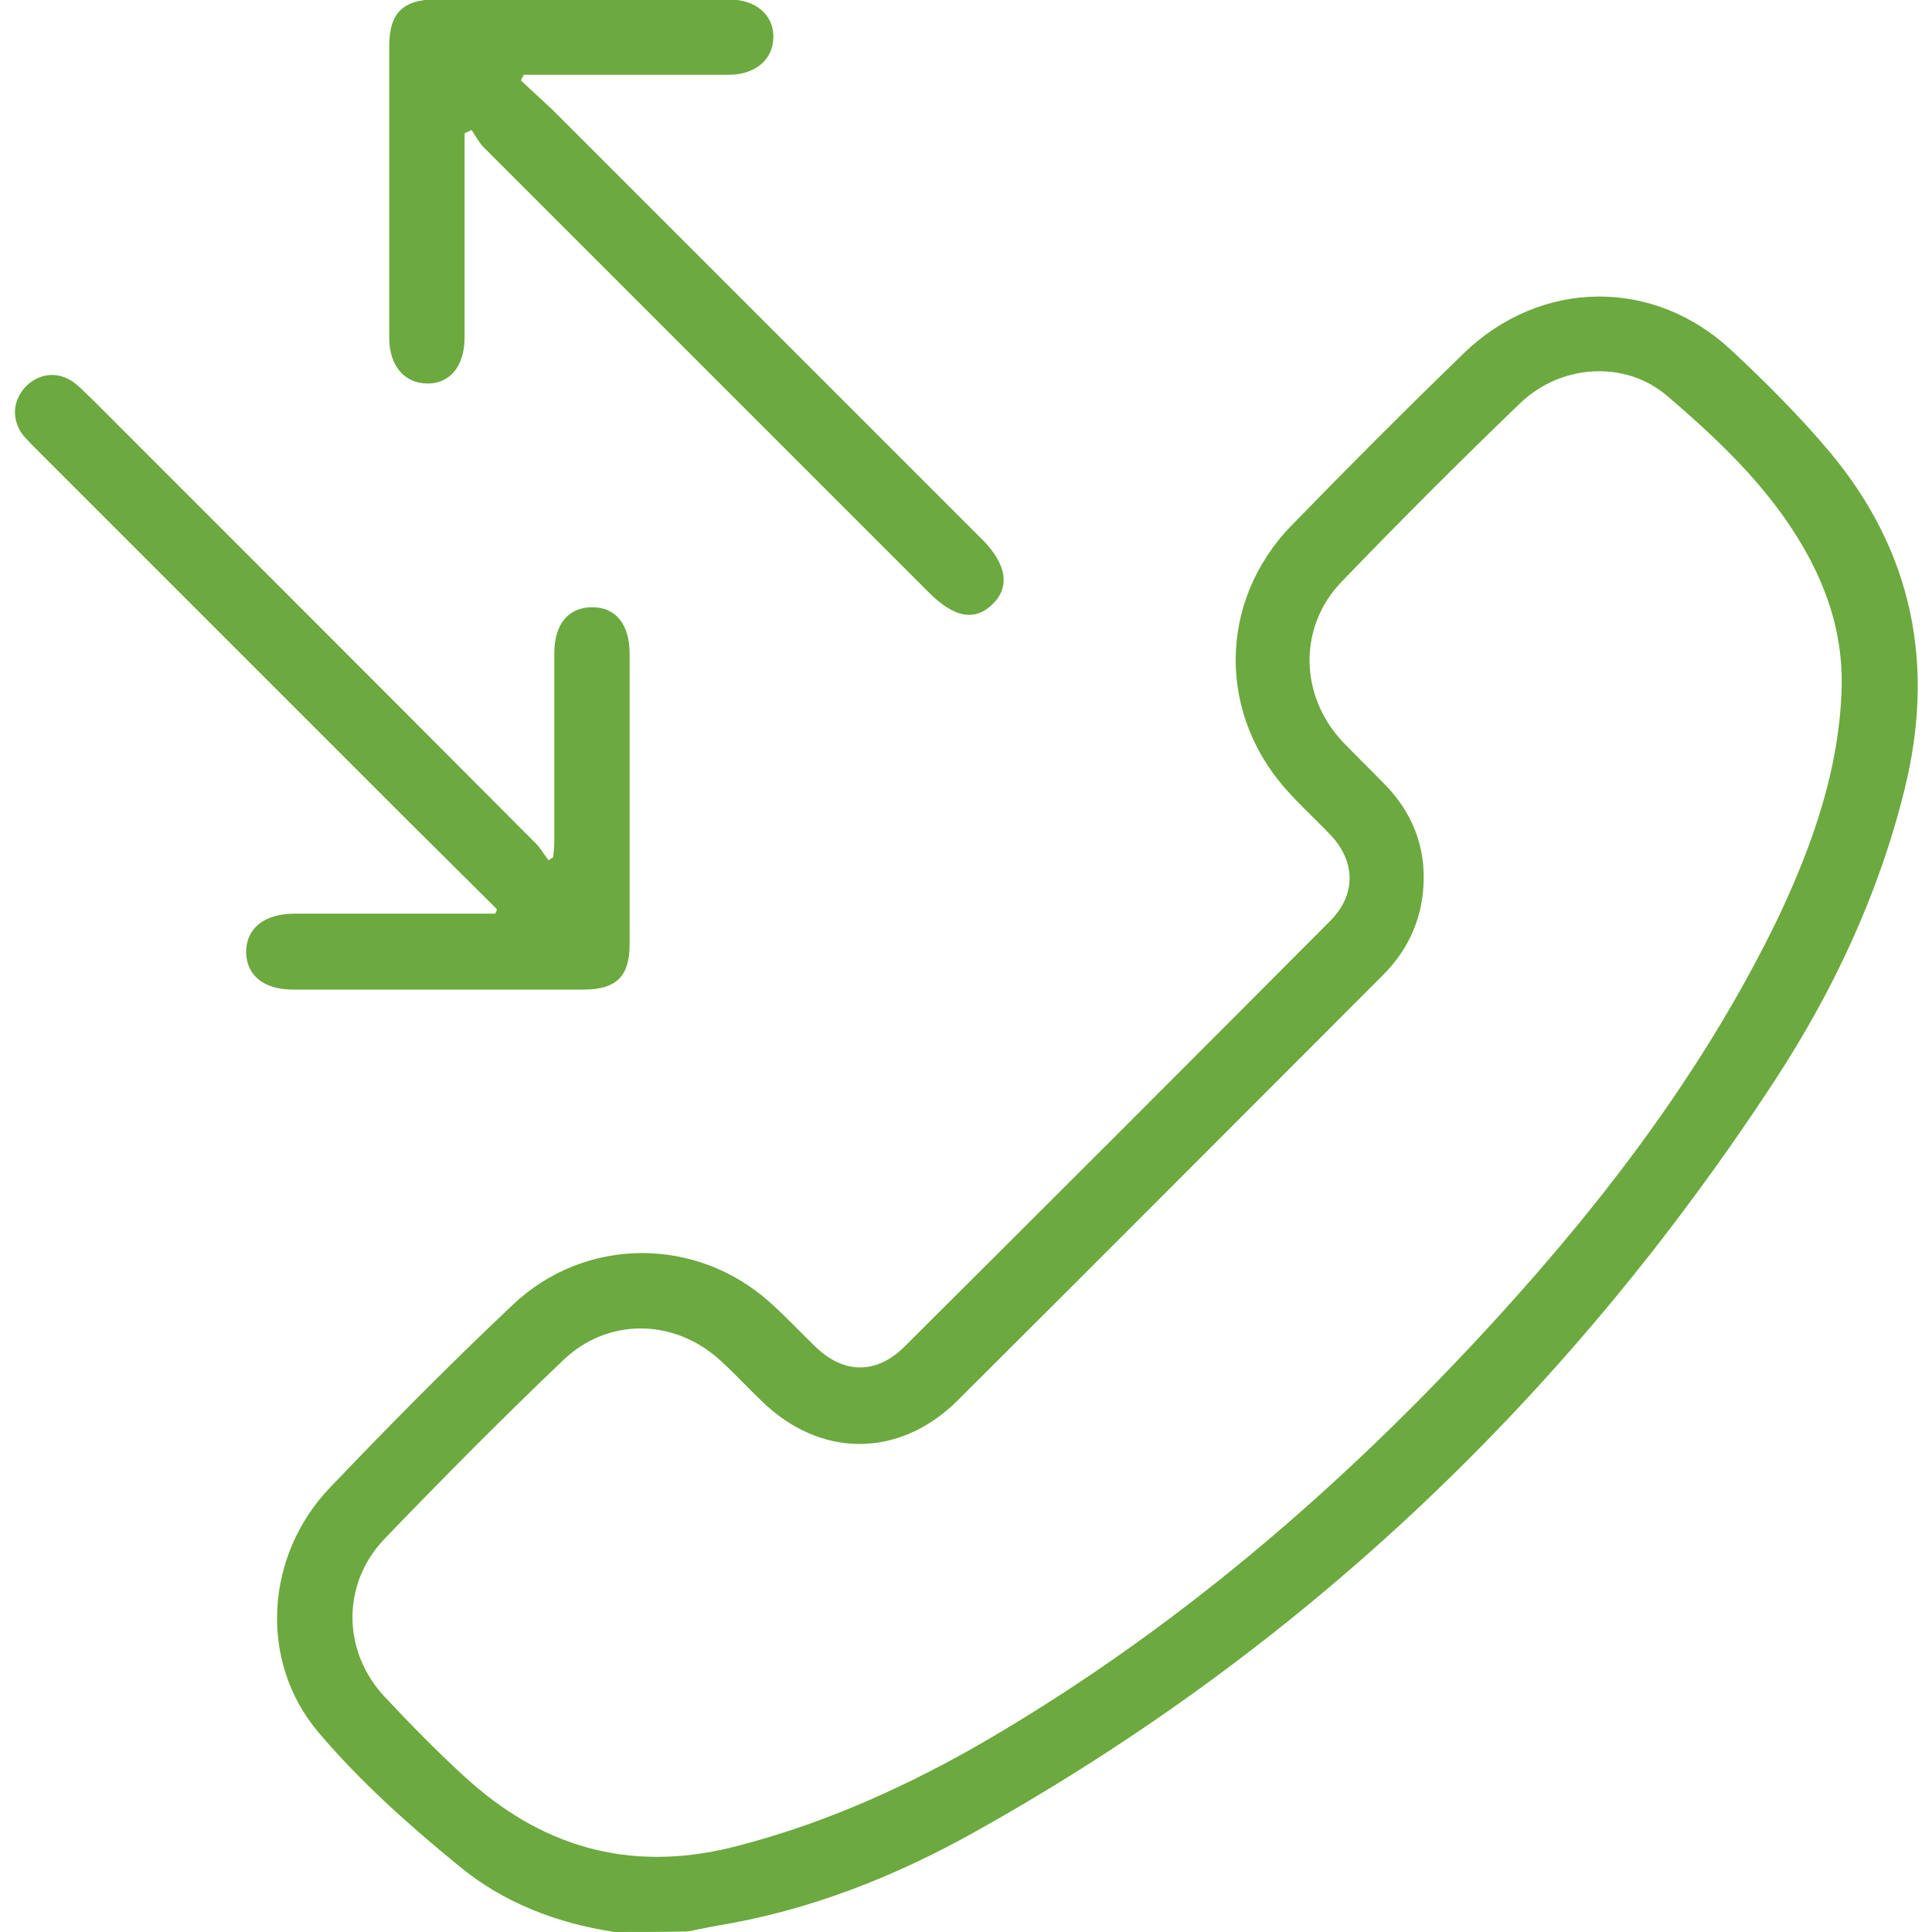
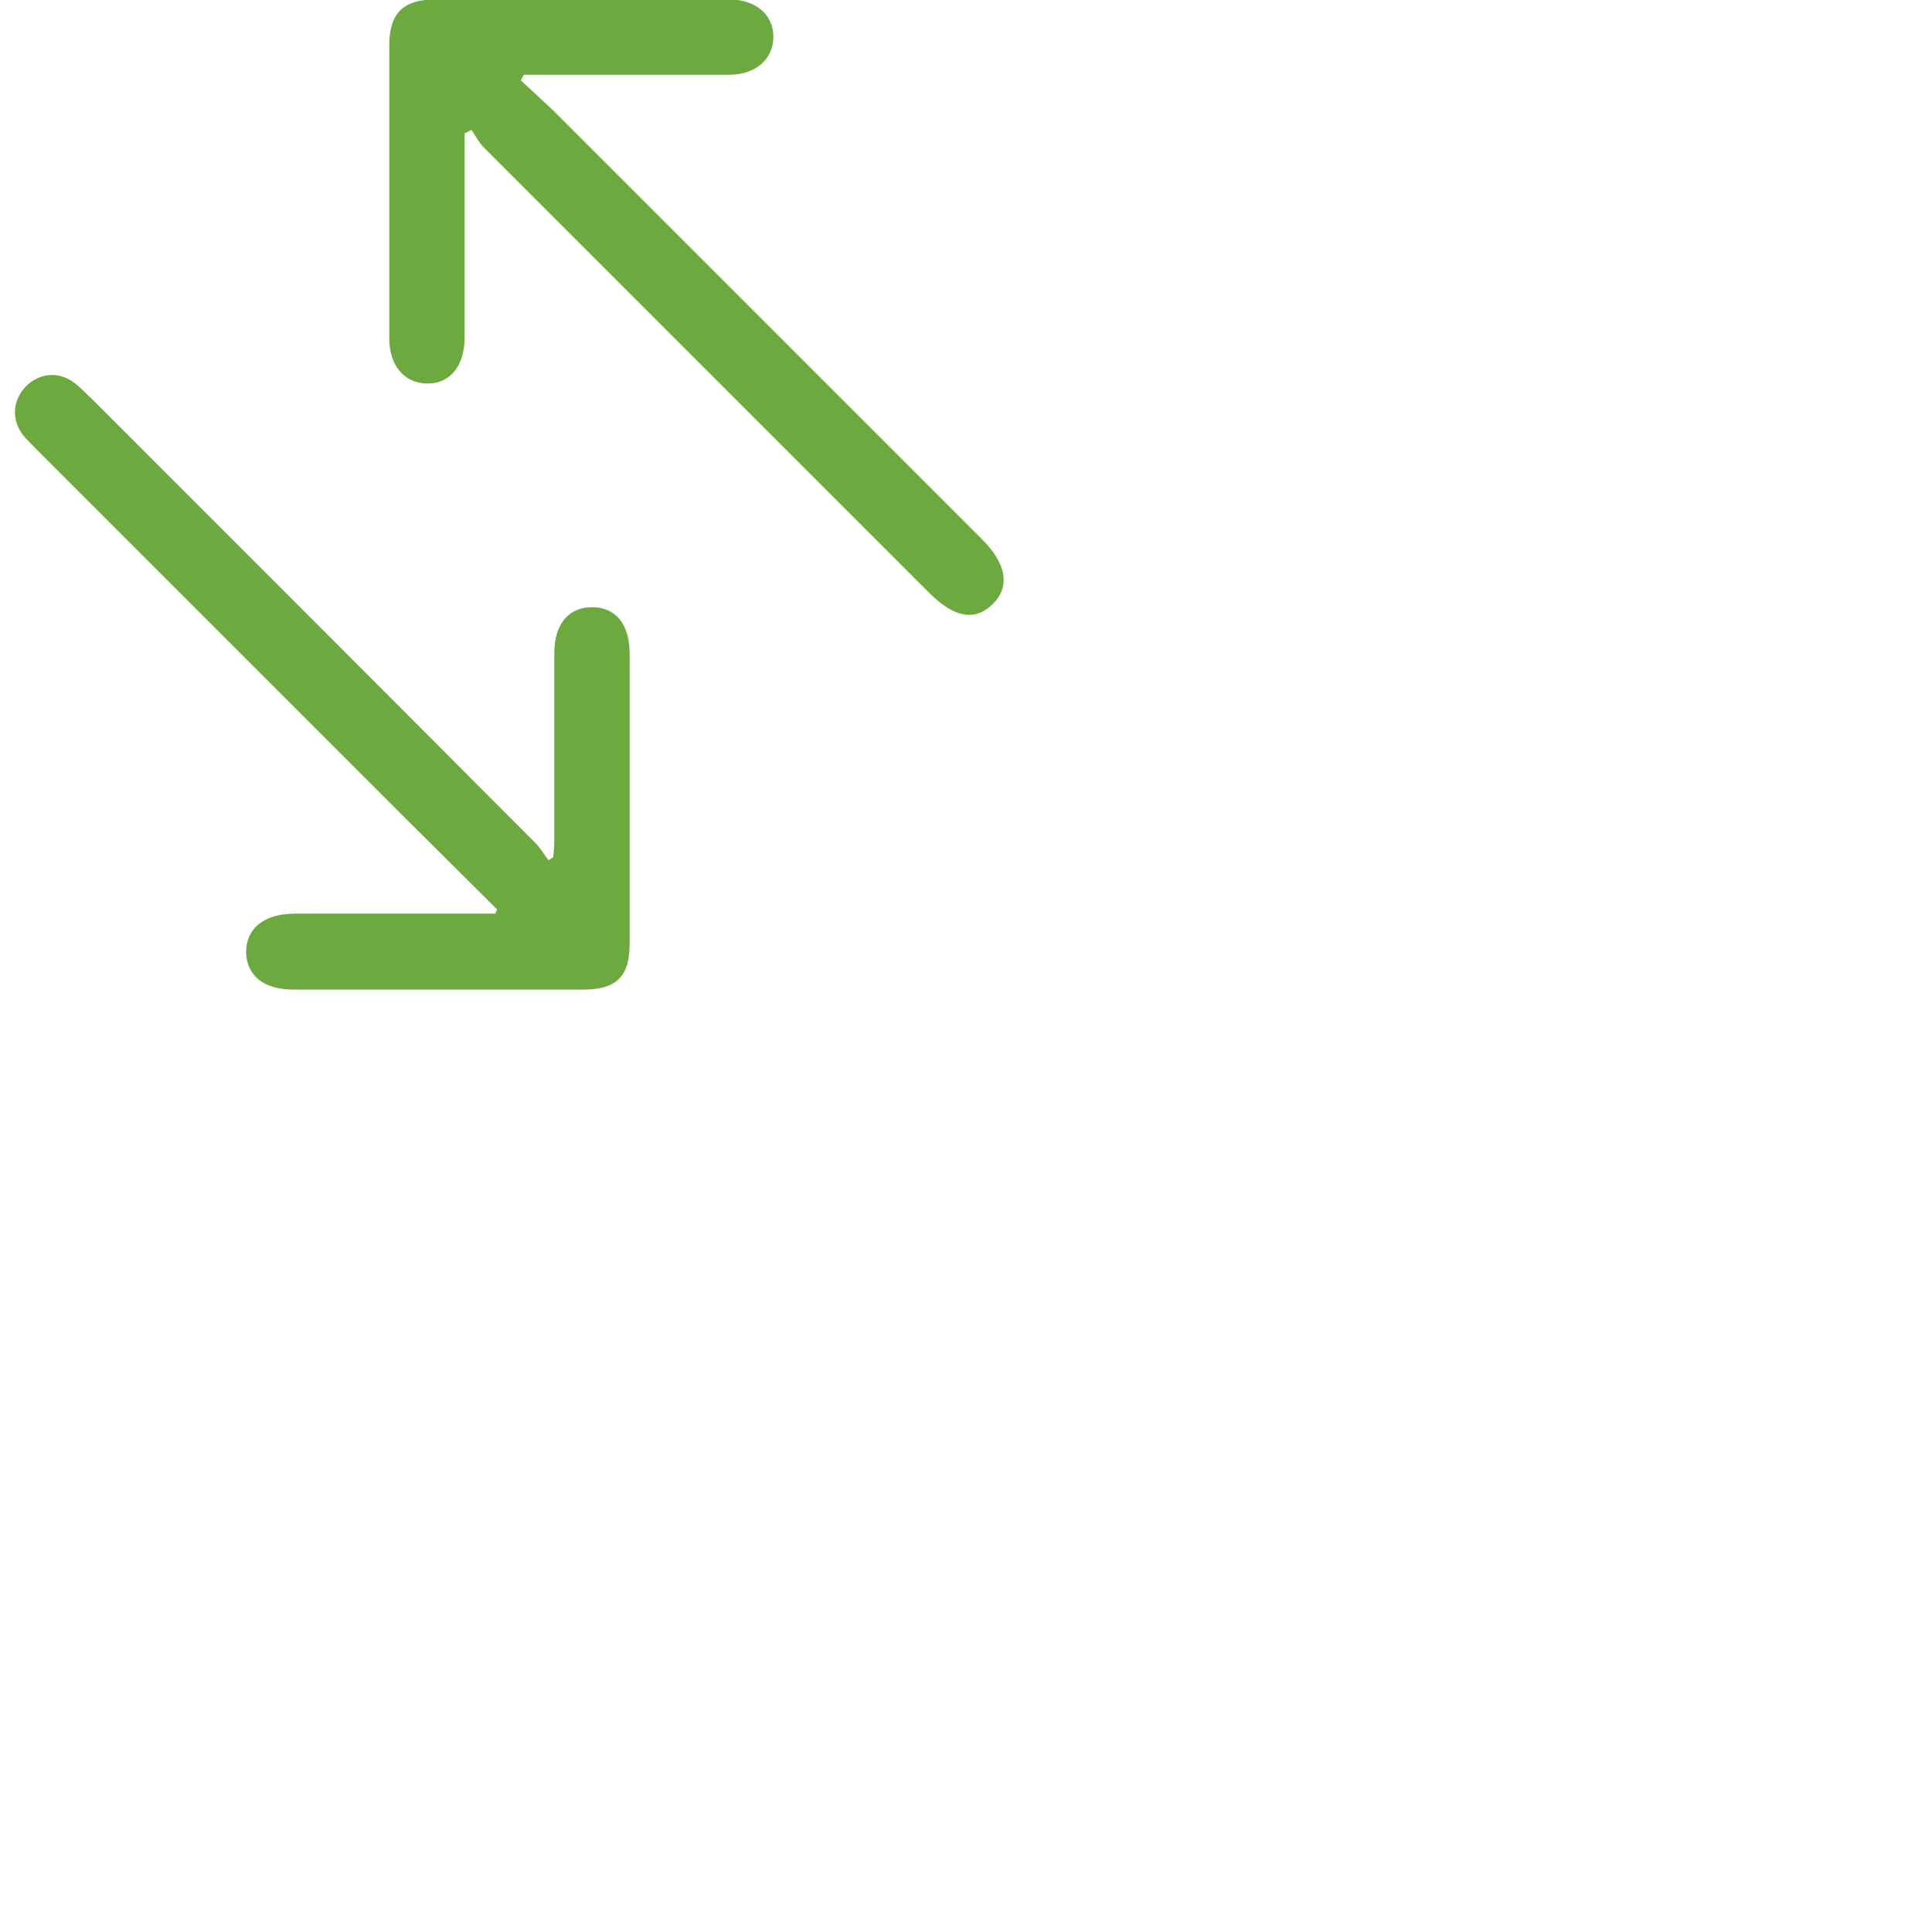
<svg xmlns="http://www.w3.org/2000/svg" version="1.1" id="Capa_1" x="0px" y="0px" viewBox="0 0 336 336" style="enable-background:new 0 0 336 336;" xml:space="preserve">
  <style type="text/css">
	.st0{fill:#6CA93F;}
</style>
  <g>
-     <path class="st0" d="M106.9,336c-10-1.5-19.4-5.1-27.1-11.5c-8.7-7.1-17.2-14.7-24.4-23.2c-10.5-12.4-9.3-30.8,2-42.6   c10.3-10.8,20.9-21.5,31.8-31.8c12.6-11.9,31.9-11.9,44.7-0.4c2.8,2.5,5.3,5.2,8,7.8c4.9,4.7,10.6,4.7,15.4-0.1   c24.7-24.6,49.4-49.3,74-74c4.6-4.6,4.5-10.4,0-15.1c-2.3-2.4-4.7-4.6-6.9-7c-12.7-13.5-12.7-33.4,0.2-46.7   c9.8-10.1,19.8-20.1,29.9-29.9c13.4-13,33.1-13.3,46.7-0.5c6,5.6,11.8,11.4,17.1,17.7c14.4,17.3,18.3,37,12.9,58.7   c-4.5,18.2-12.4,35-22.6,50.6c-35.8,54.7-81.8,98.6-138.9,130.5c-14.1,7.9-29,13.8-45,16.4c-1.7,0.3-3.4,0.7-5.1,1   C115.2,336,111.1,336,106.9,336z M320.3,119.1c0.1-7.6-1.8-14.6-5.3-21.4c-6-11.6-15.3-20.5-25-28.8c-7.3-6.3-18.5-5.6-25.6,1.2   c-10.6,10.2-20.9,20.5-31.1,31.1c-7.6,7.9-7.3,19.9,0.3,27.9c2.5,2.6,5.1,5.1,7.6,7.7c5,5.3,7.1,11.7,6.2,19   c-0.7,5.4-3.1,10-6.9,13.8c-24.7,24.7-49.3,49.4-74,74c-10.2,10.1-24,10-34.2-0.1c-2.3-2.2-4.4-4.5-6.8-6.7   c-8-7.5-19.7-7.8-27.6-0.2c-10.6,10.1-20.9,20.5-31.1,31.1c-7.4,7.8-7.3,19.5,0.1,27.4c4.4,4.7,8.9,9.3,13.7,13.7   c13.3,12.3,28.6,16.9,46.6,12.5c14.8-3.7,28.5-9.7,41.7-17.1c34.5-19.7,64.3-45.3,91-74.5c19.4-21.2,36.7-44,49.3-70   C315.3,146.8,320,133.5,320.3,119.1z" />
    <path class="st0" d="M90.6,14c1.8,1.7,3.7,3.4,5.5,5.1C121,44,145.9,68.9,170.8,93.8c4.3,4.3,4.9,8.3,1.8,11.3c-3.1,3-6.7,2.3-11-2   c-25.8-25.8-51.7-51.7-77.5-77.5c-0.8-0.8-1.4-2-2.1-3c-0.4,0.2-0.8,0.4-1.2,0.6c0,1,0,2,0,3c0,10.8,0,21.7,0,32.5   c0,5-2.6,8.1-6.6,8c-3.9-0.1-6.5-3.1-6.5-7.9c0-17,0-33.9,0-50.9c0-5.6,2.4-8,8.1-8c17,0,33.9,0,50.9,0c4.7,0,7.8,2.6,7.8,6.5   c0,3.9-3.1,6.6-7.7,6.6c-10.8,0-21.7,0-32.5,0c-1.1,0-2.1,0-3.2,0C90.9,13.4,90.7,13.7,90.6,14z" />
    <path class="st0" d="M86.4,158.1c-5.2-5.2-10.4-10.3-15.6-15.5C49.4,121.2,28,99.8,6.6,78.4c-0.8-0.8-1.7-1.7-2.5-2.6   c-2.2-2.8-1.9-6.2,0.4-8.6c2.4-2.4,5.8-2.7,8.6-0.5c1,0.8,1.9,1.8,2.9,2.7c25.8,25.8,51.5,51.5,77.2,77.3c0.8,0.8,1.4,1.9,2.2,2.9   c0.3-0.2,0.5-0.3,0.8-0.5c0.1-0.9,0.2-1.8,0.2-2.7c0-10.9,0-21.9,0-32.8c0-5.1,2.5-8,6.6-8c4.1,0,6.5,3,6.5,8.1   c0,16.8,0,33.7,0,50.5c0,5.6-2.3,7.9-8,7.9c-16.8,0-33.7,0-50.5,0c-5.1,0-8.1-2.4-8.2-6.5c0-4.1,3.1-6.7,8.4-6.7   c10.6,0,21.2,0,31.8,0c1,0,2.1,0,3.1,0C86.3,158.6,86.4,158.3,86.4,158.1z" />
  </g>
</svg>